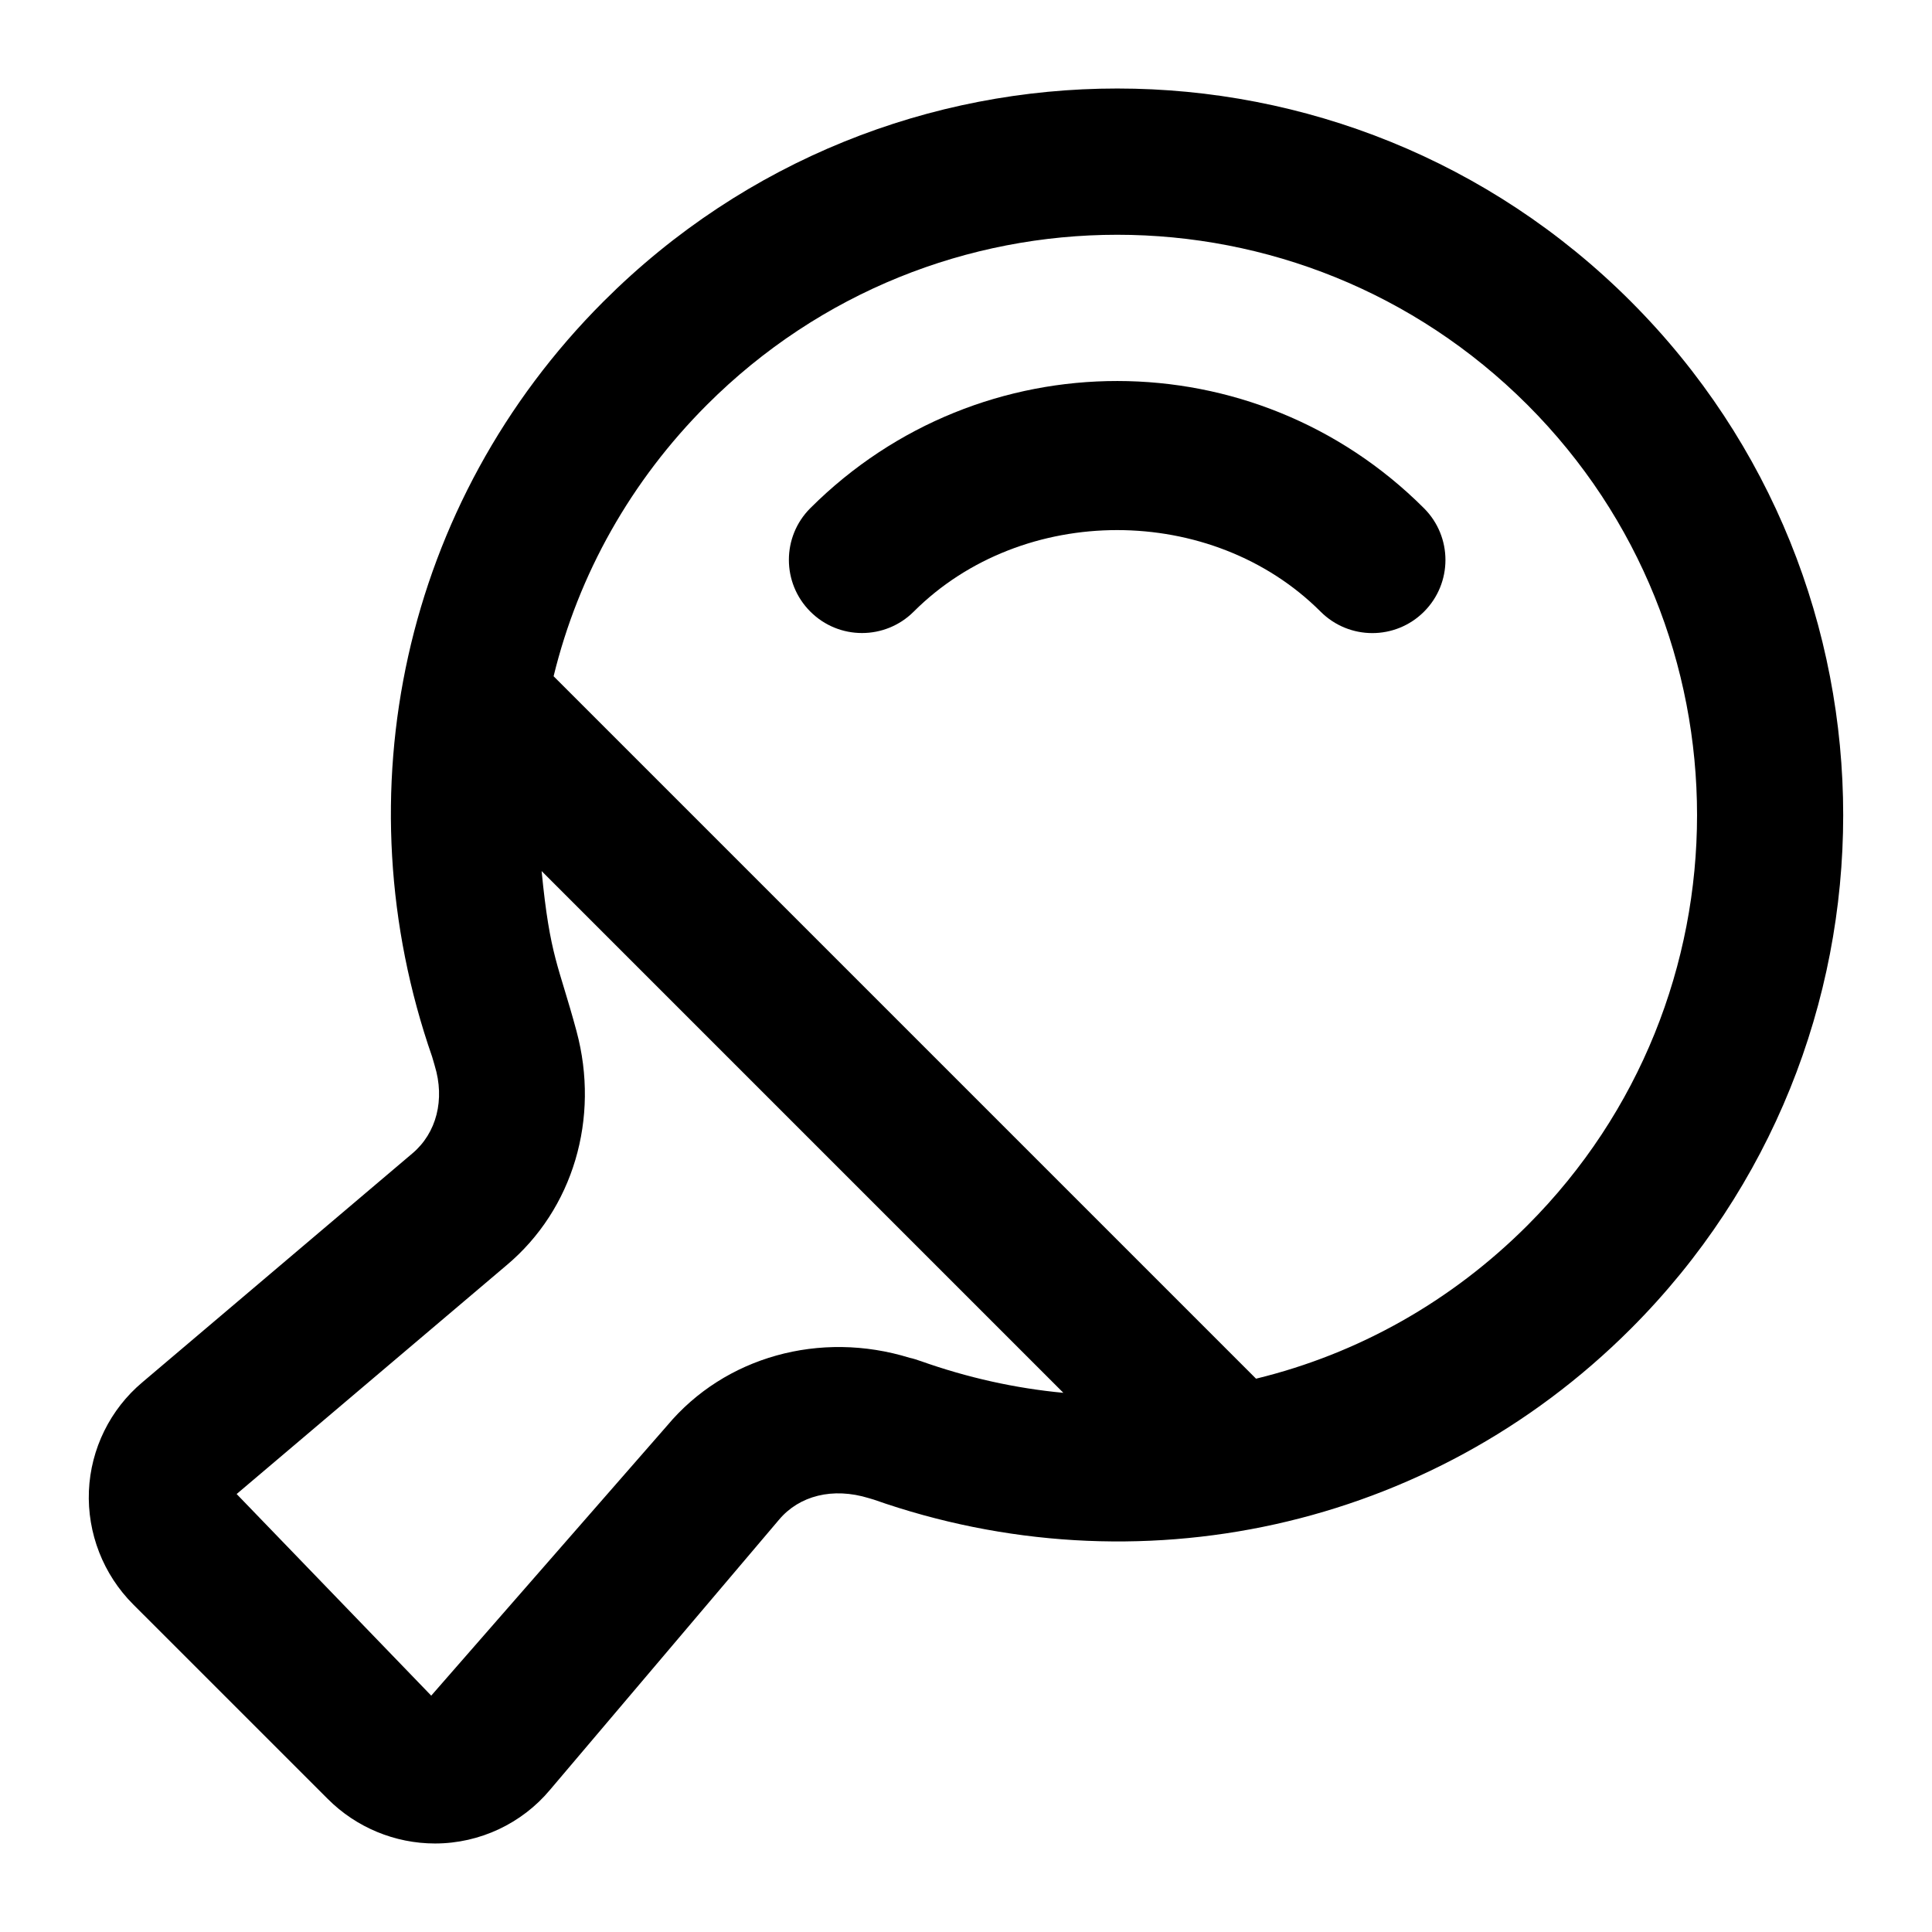
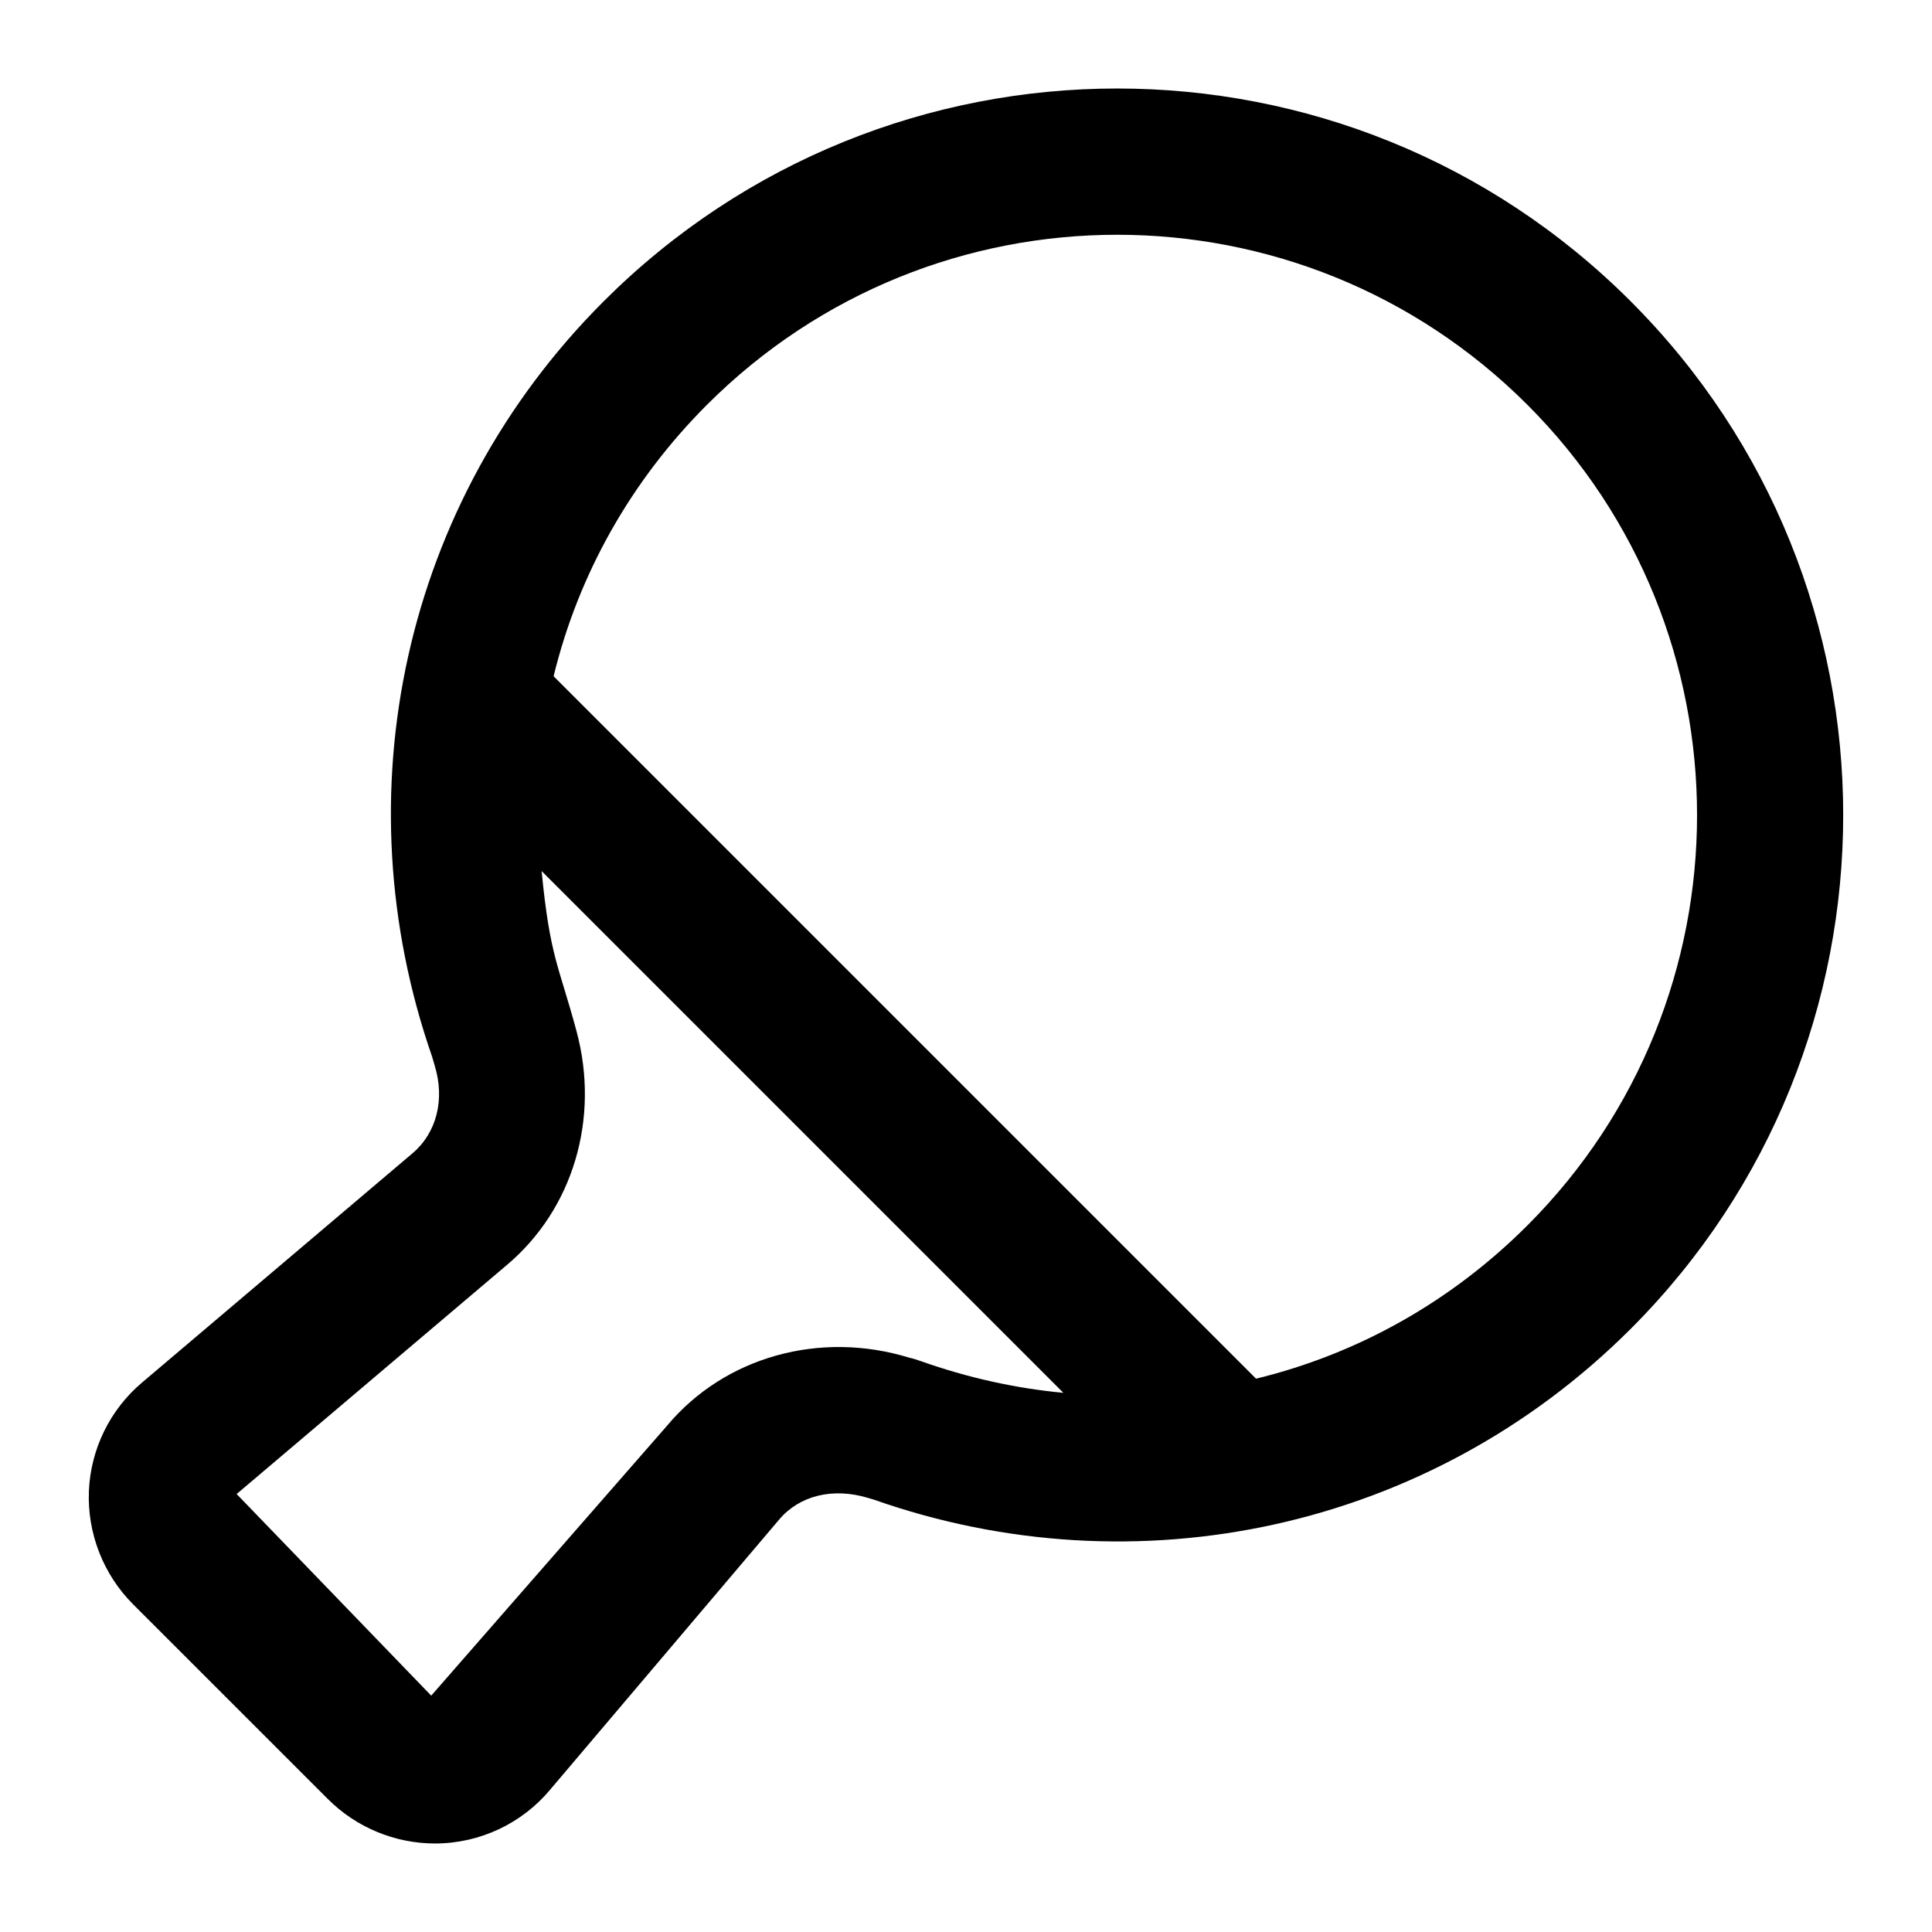
<svg xmlns="http://www.w3.org/2000/svg" fill="#000000" width="800px" height="800px" version="1.1" viewBox="144 144 512 512">
  <g>
    <path d="m576.19 223.89c-75.188-75.227-196.98-75.262-272.25 0-53.25 53.246-69.625 130.64-45.426 200.15 0.168 0.586 0.469 1.625 0.621 2.125 0.023 0.086 0.043 0.172 0.07 0.258 2.742 8.949 0.512 17.836-5.941 23.258l-71.547 60.648c-8.535 7.172-13.68 17.656-14.156 28.773-0.473 11.191 3.805 22.168 11.75 30.098l51.566 51.555c7.531 7.551 17.809 11.789 28.402 11.789 11.969 0 23.074-5.394 30.41-14.137l60.762-71.672c5.356-6.367 14.23-8.656 23.805-5.707 0.32 0.105 0.793 0.246 1.305 0.387 69.52 24.473 147.32 8.023 200.62-45.281 75.047-75.055 75.047-197.19 0-272.25zm-188.27 280.79c-0.926-0.32-1.875-0.652-2.84-0.844-23.75-7.344-49.012-0.266-64.242 17.922l-62.559 71.605-51.566-53.43 71.547-60.641c17.66-14.828 24.742-38.941 18.527-62.004v-0.008c0-0.012-0.008-0.047-0.016-0.059-4.754-17.621-7-19.477-9.238-42.379l138.27 138.27c-12.73-1.191-25.43-4.012-37.883-8.438zm88.941 4.684-186.15-186.15c6.606-27.117 20.531-51.82 40.629-71.926 60.082-60.082 157.34-60.109 217.45 0 59.93 59.949 59.93 157.5 0 217.45-20.117 20.117-44.809 34.035-71.926 40.629z" />
-     <path d="m358.74 278.67c-7.57 7.559-7.57 19.832 0 27.402 7.57 7.59 19.832 7.57 27.402 0.02 28.859-28.84 79.023-28.793 107.84 0.008 3.785 3.785 8.742 5.676 13.699 5.676 4.957 0 9.914-1.891 13.699-5.676 7.57-7.57 7.57-19.832 0-27.402-44.852-44.875-117.56-45.055-162.64-0.027z" />
  </g>
</svg>